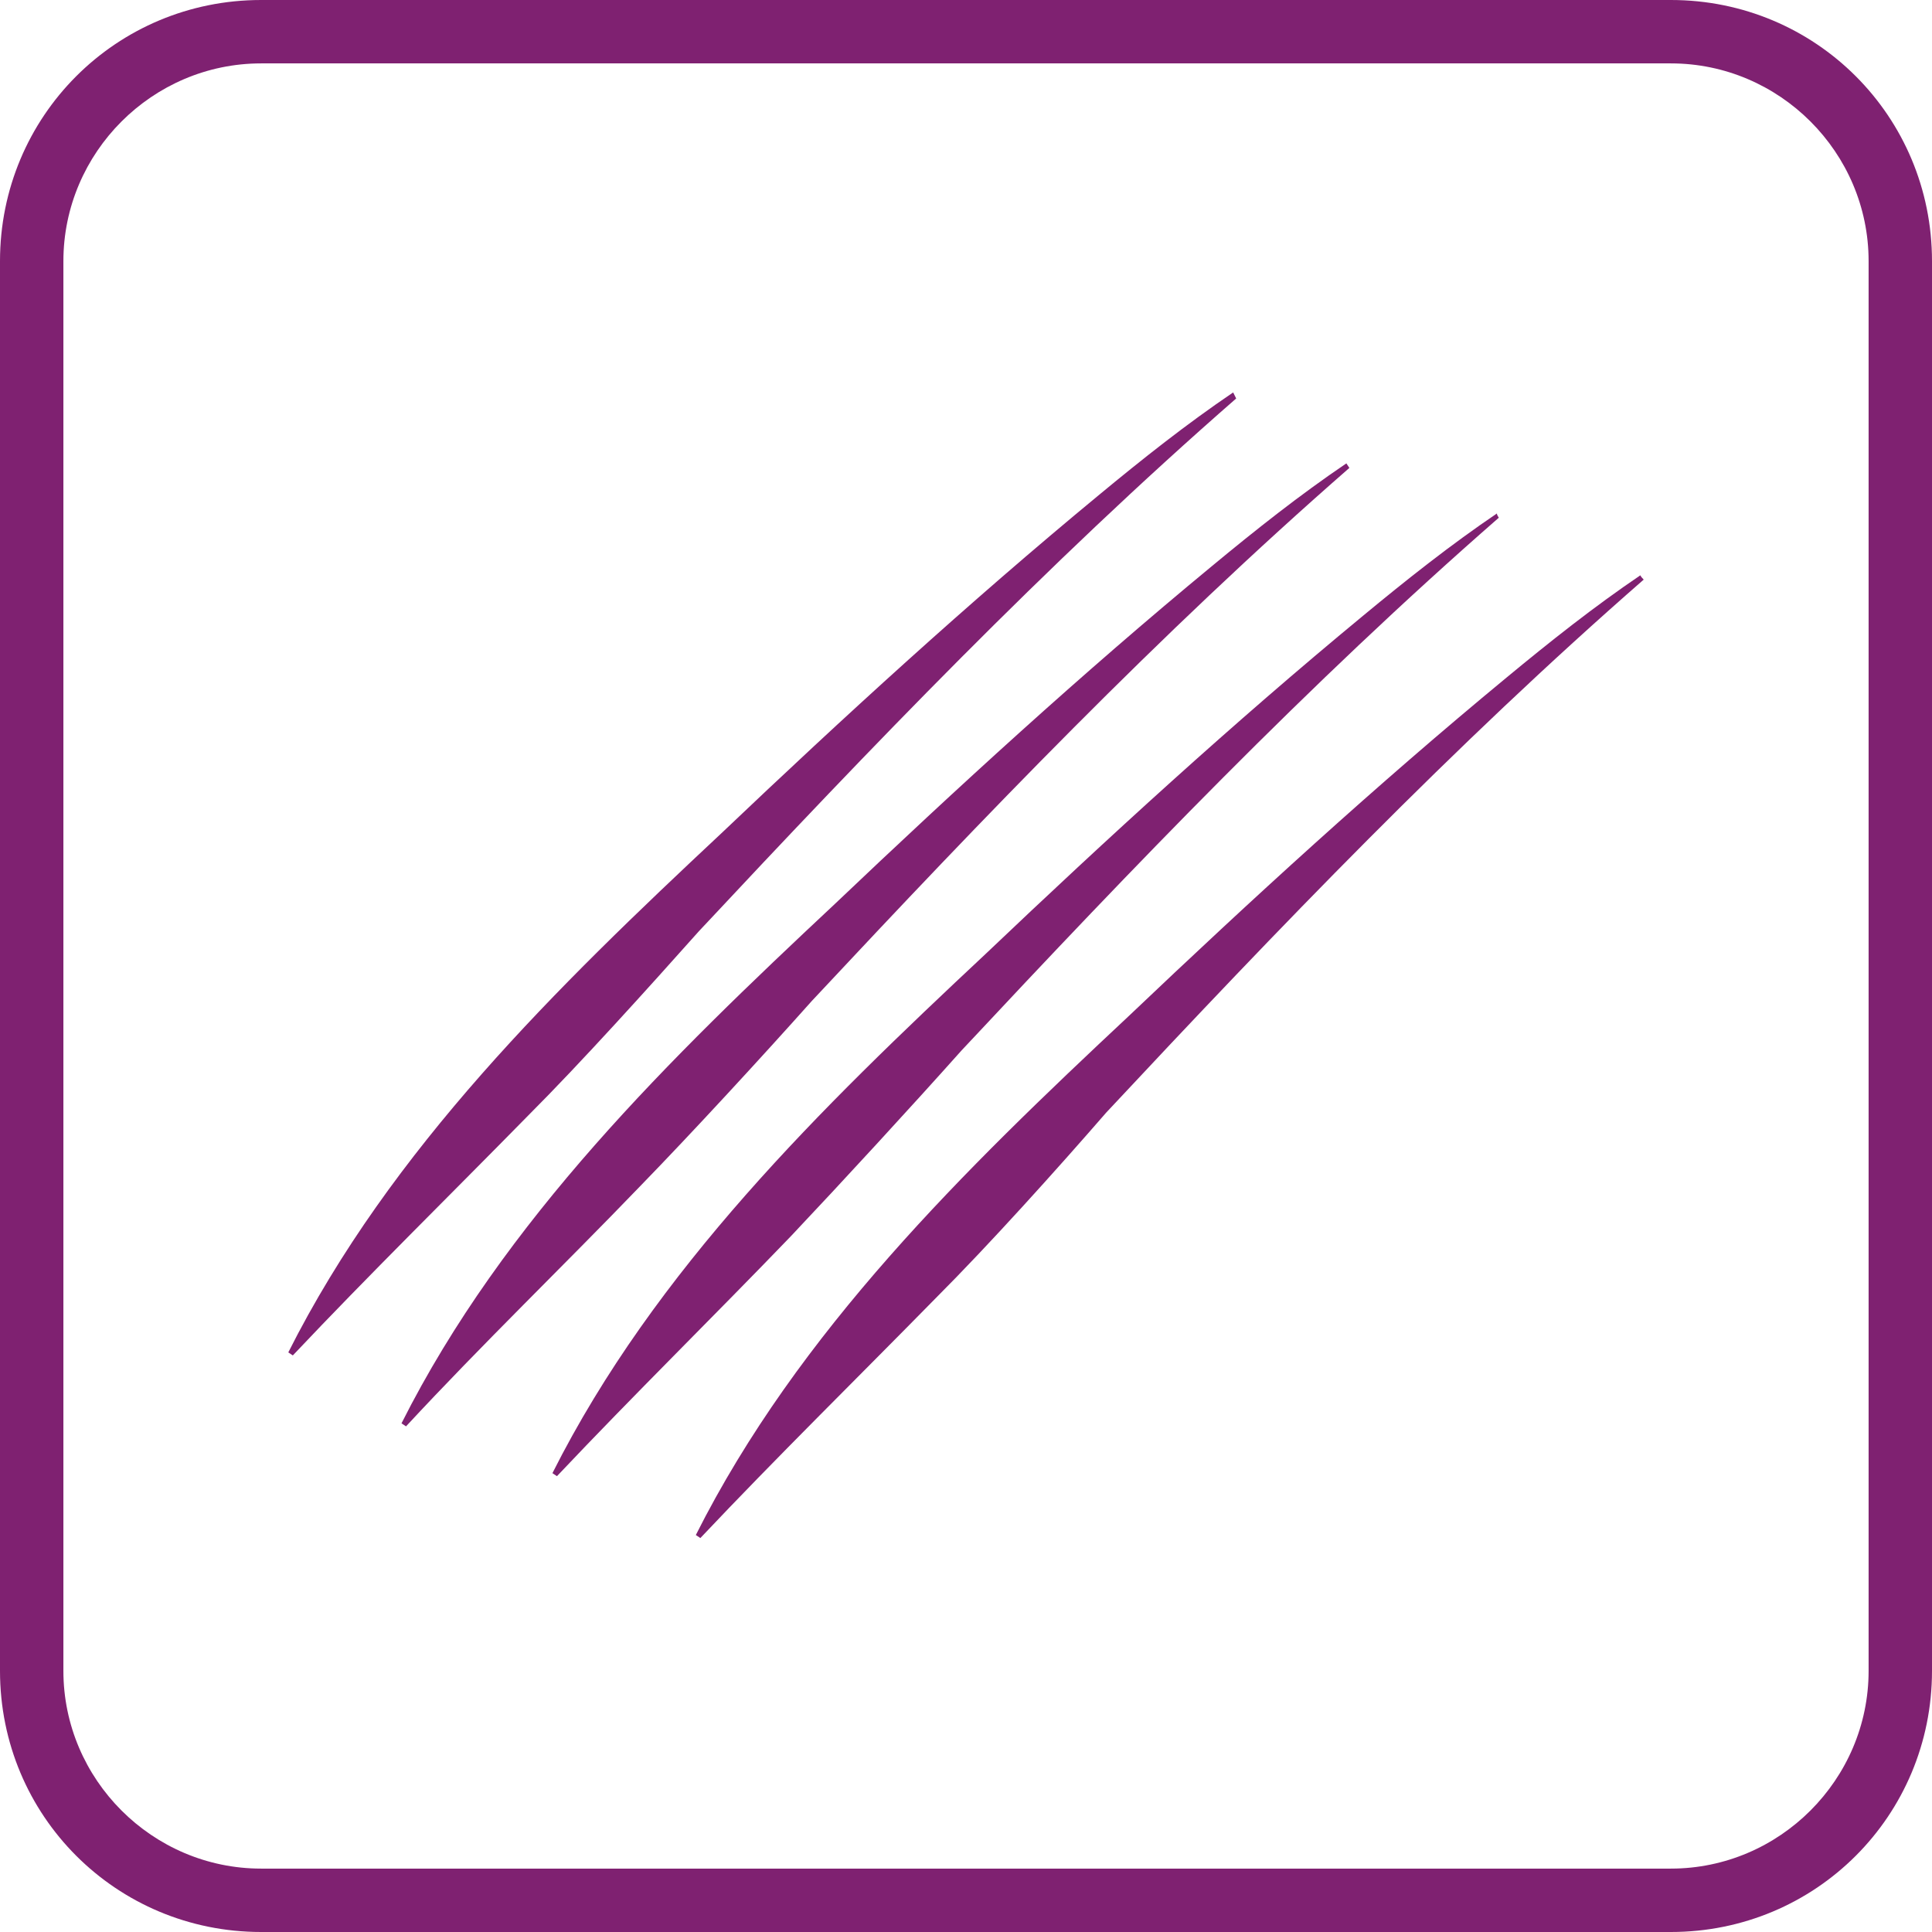
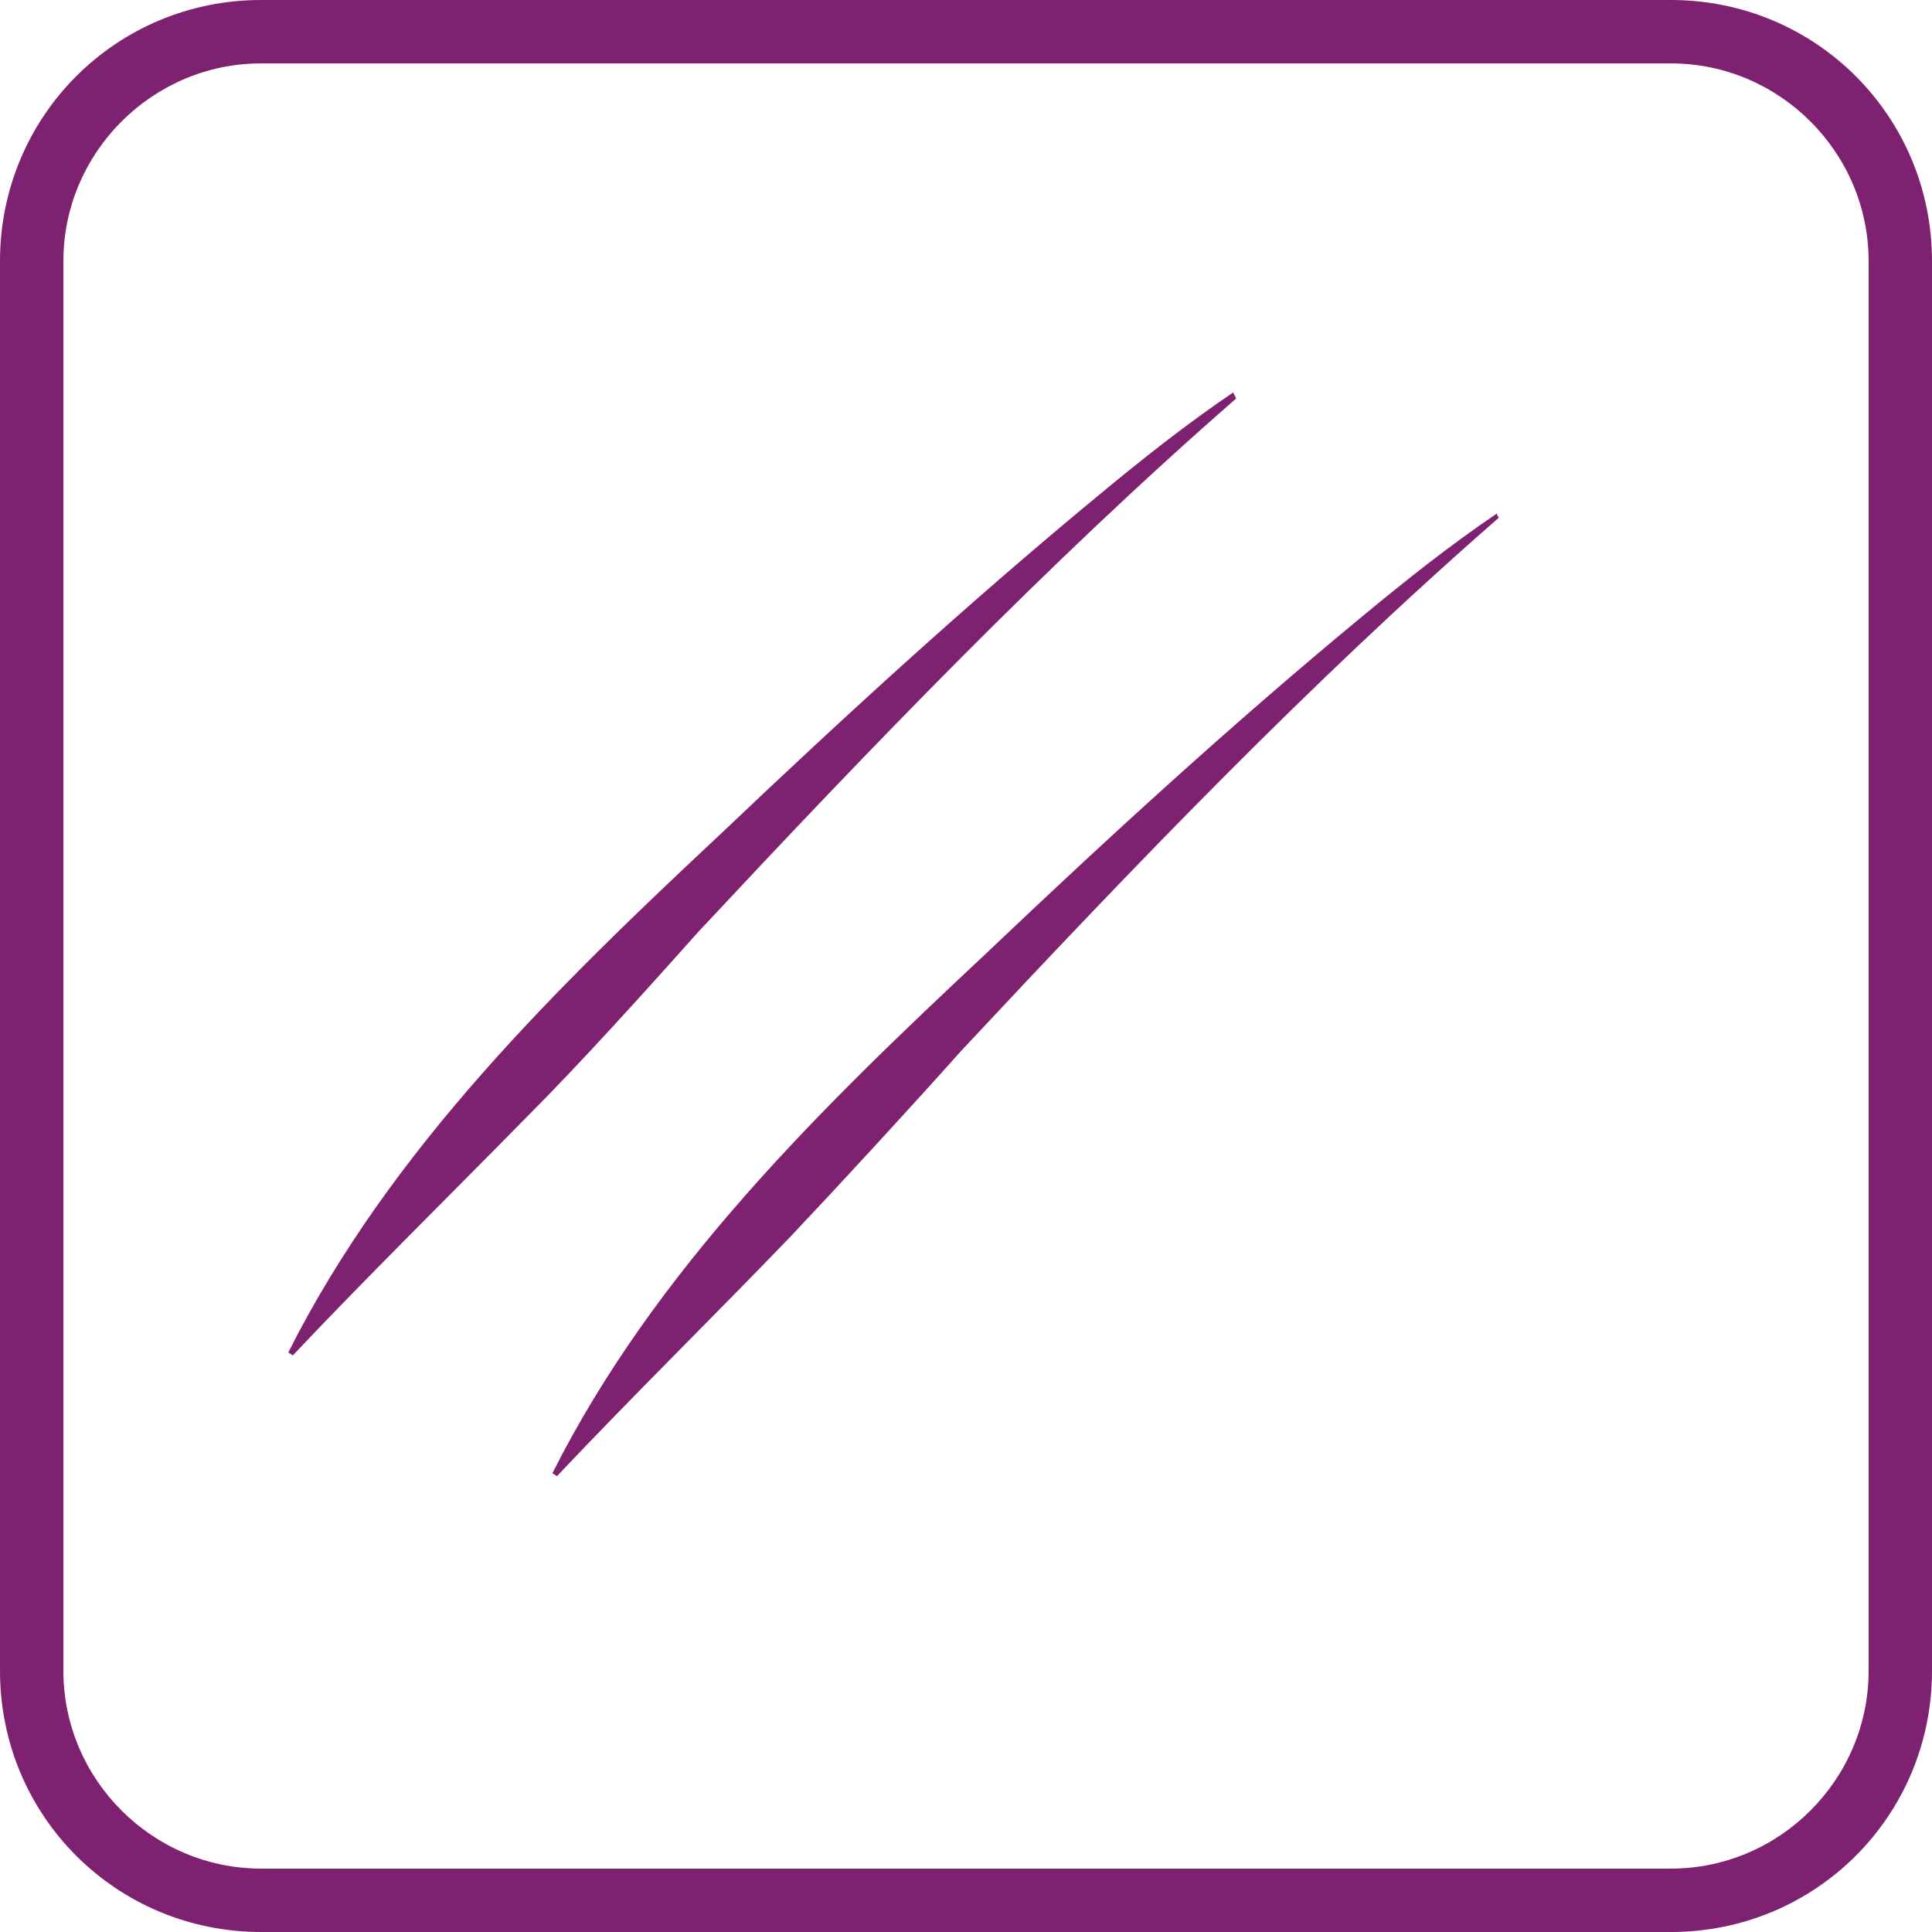
<svg xmlns="http://www.w3.org/2000/svg" version="1.1" id="Livello_1" x="0px" y="0px" viewBox="0 0 128 128" style="enable-background:new 0 0 128 128;" xml:space="preserve">
  <style type="text/css">
	.st0{fill:#7F2171;}
</style>
  <g>
    <path class="st0" d="M110.7,4.2c7.2,0,13.1,5.9,13.1,13.1v93.4c0,7.2-5.9,13.1-13.1,13.1H17.3c-7.2,0-13.1-5.9-13.1-13.1V17.3   c0-7.2,5.9-13.1,13.1-13.1H110.7 M110.7,0H17.3C7.7,0,0,7.7,0,17.3v93.4c0,9.6,7.7,17.3,17.3,17.3h93.4c9.6,0,17.3-7.7,17.3-17.3   V17.3C128,7.7,120.3,0,110.7,0L110.7,0z" />
    <g>
      <path class="st0" d="M81.9,26.4c-12.6,11-24.2,23.1-35.6,35.3C43,65.4,38.5,70.4,35,73.9c-5.2,5.3-10.5,10.5-15.6,15.9    c0,0-0.3-0.2-0.3-0.2c6.8-13.5,17.8-24.2,28.7-34.4c8.1-7.7,16.4-15.3,25-22.4c2.9-2.4,5.8-4.7,8.9-6.8    C81.7,26,81.9,26.4,81.9,26.4L81.9,26.4z" />
-       <path class="st0" d="M89.4,31c-12.6,11-24.2,23.1-35.6,35.3C50.5,70,45.9,75,42.4,78.6C37.3,83.9,32,89,26.9,94.5    c0,0-0.3-0.2-0.3-0.2c6.8-13.5,17.8-24.2,28.7-34.4c8.1-7.7,16.4-15.3,25-22.4c2.9-2.4,5.8-4.7,8.9-6.8L89.4,31L89.4,31z" />
      <path class="st0" d="M99.3,34.3c-12.6,11-24.2,23.1-35.6,35.3c-3.3,3.7-7.9,8.7-11.3,12.3C47.3,87.2,42,92.4,36.9,97.8    c0,0-0.3-0.2-0.3-0.2c6.8-13.5,17.8-24.2,28.7-34.4c8.1-7.7,16.4-15.3,25-22.4c2.9-2.4,5.8-4.7,8.9-6.8    C99.1,34,99.3,34.3,99.3,34.3L99.3,34.3z" />
-       <path class="st0" d="M108.9,38.4c-12.6,11-24.2,23.1-35.6,35.3C70,77.5,65.5,82.5,62,86c-5.2,5.3-10.5,10.5-15.6,15.9    c0,0-0.3-0.2-0.3-0.2c6.8-13.5,17.8-24.2,28.7-34.4c8.1-7.7,16.4-15.3,25-22.4c2.9-2.4,5.8-4.7,8.9-6.8    C108.6,38.1,108.9,38.4,108.9,38.4L108.9,38.4z" />
    </g>
  </g>
</svg>